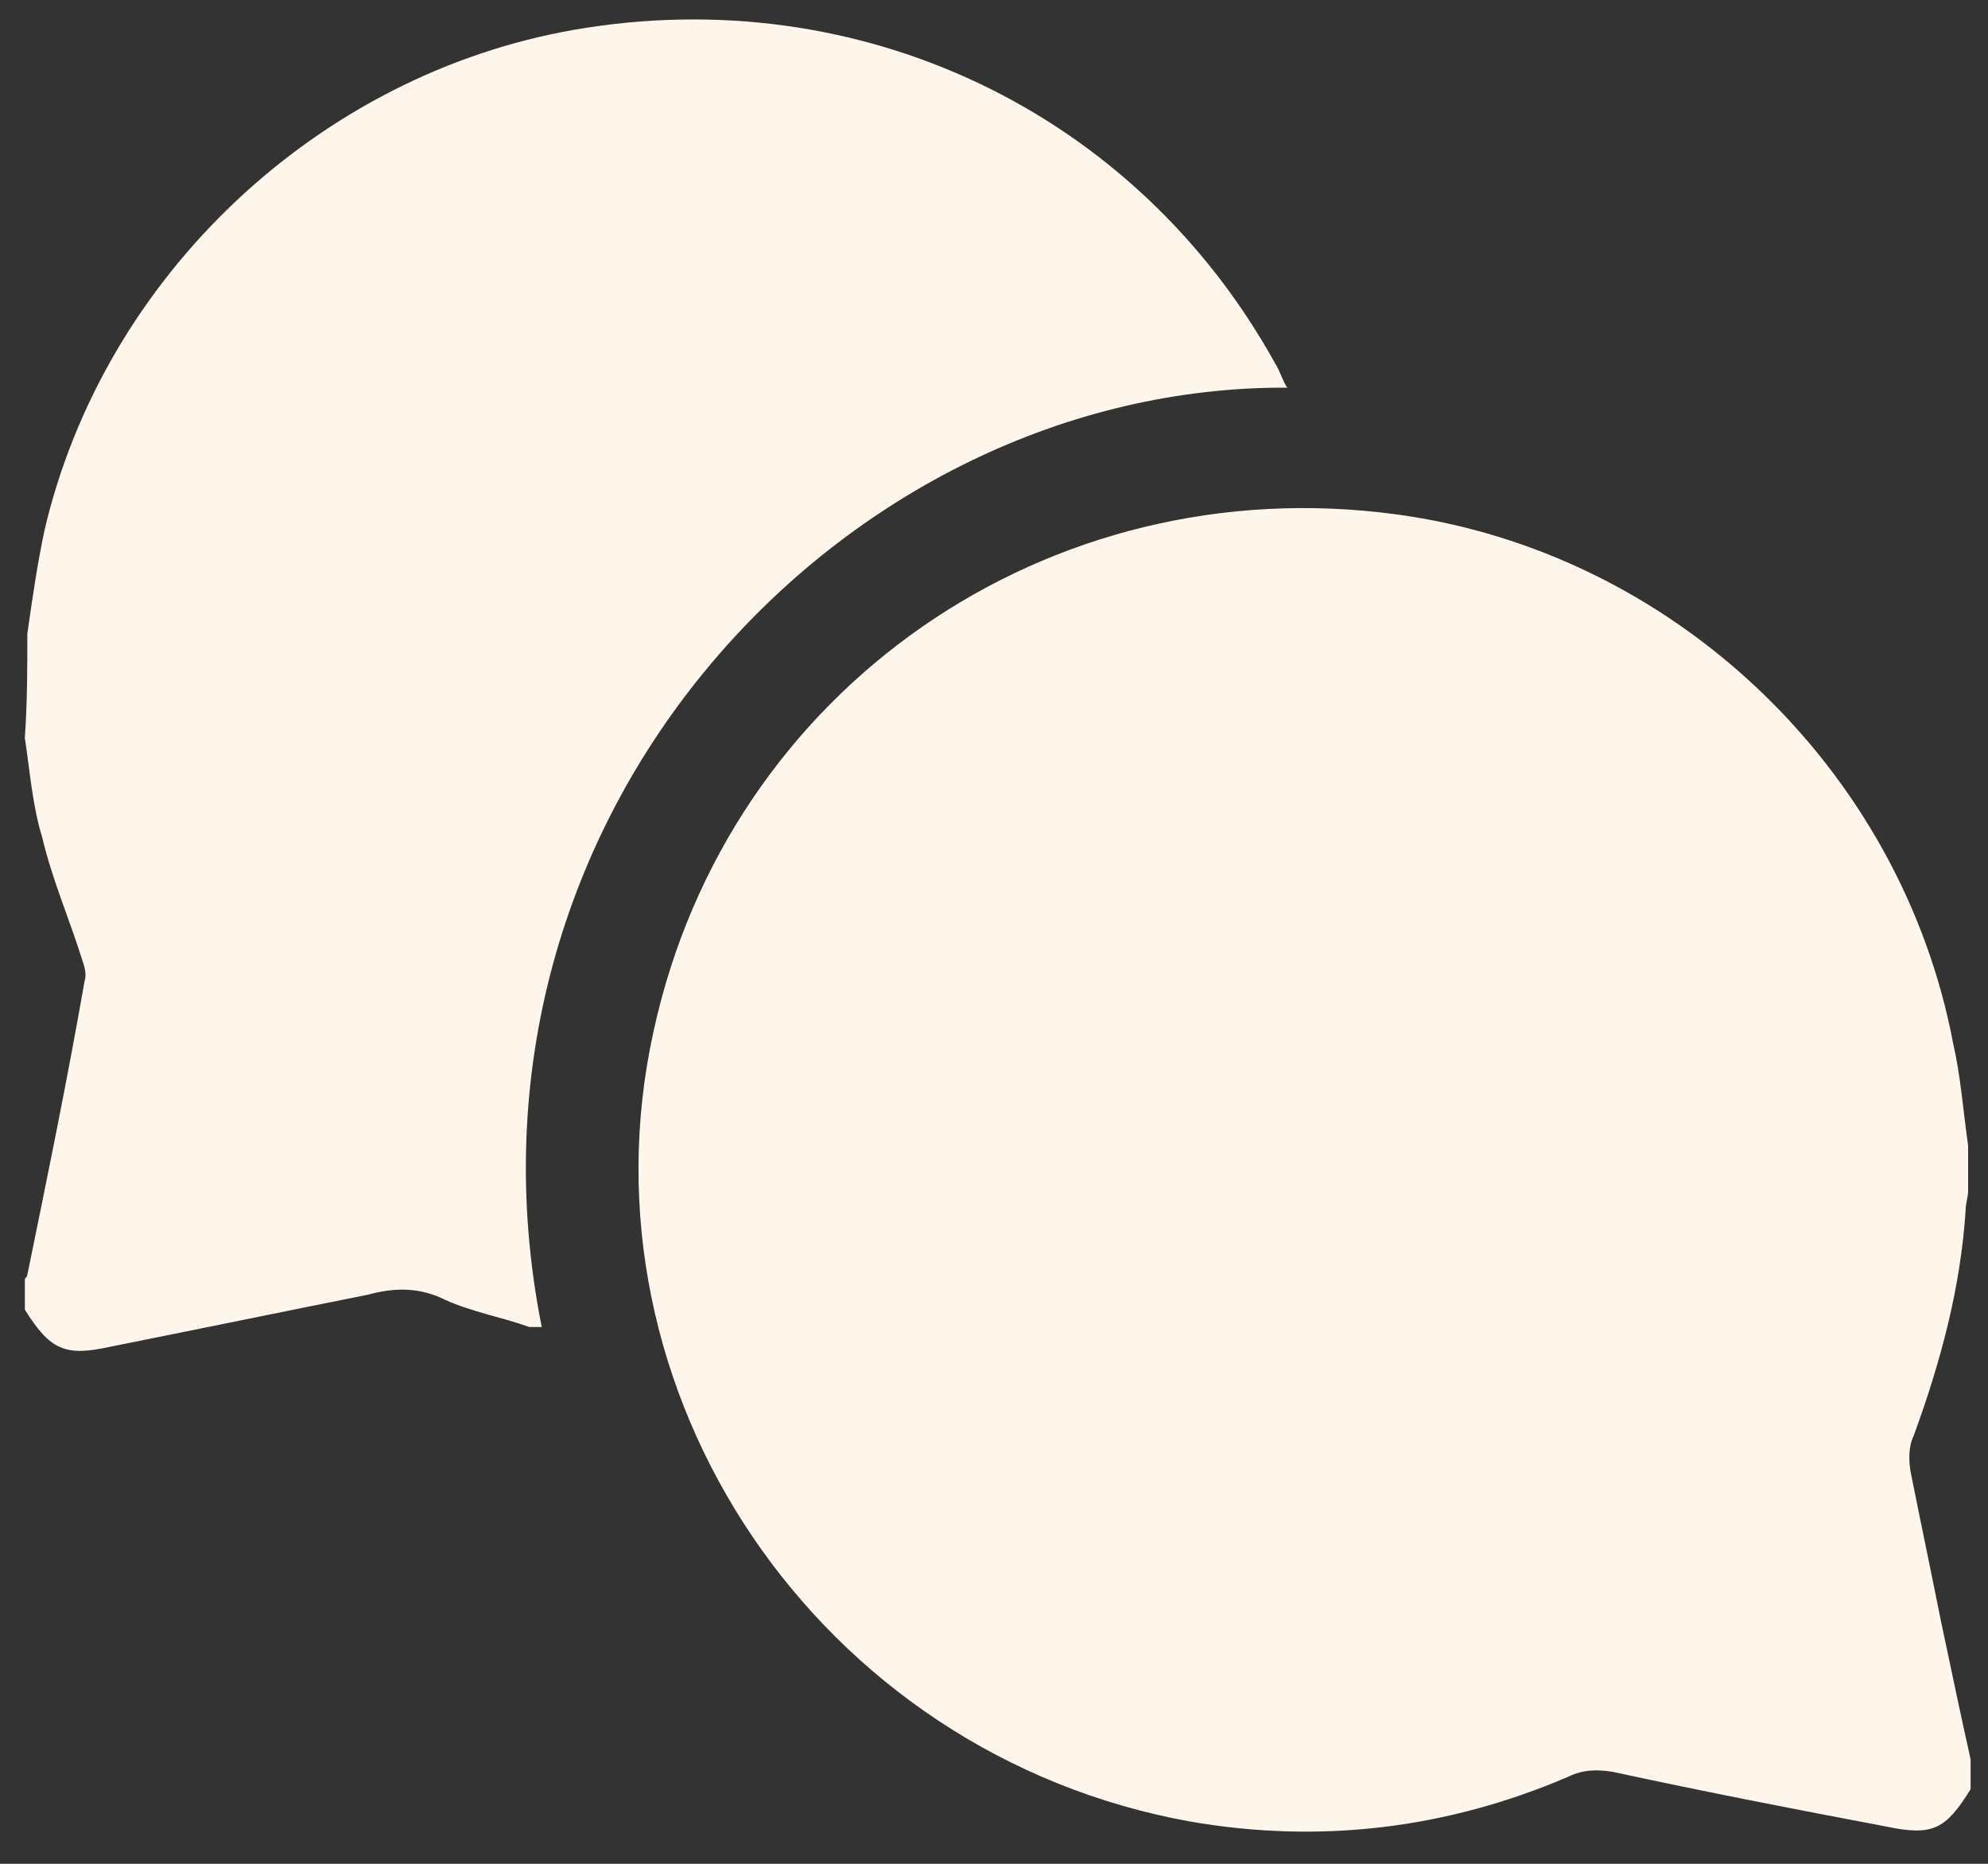
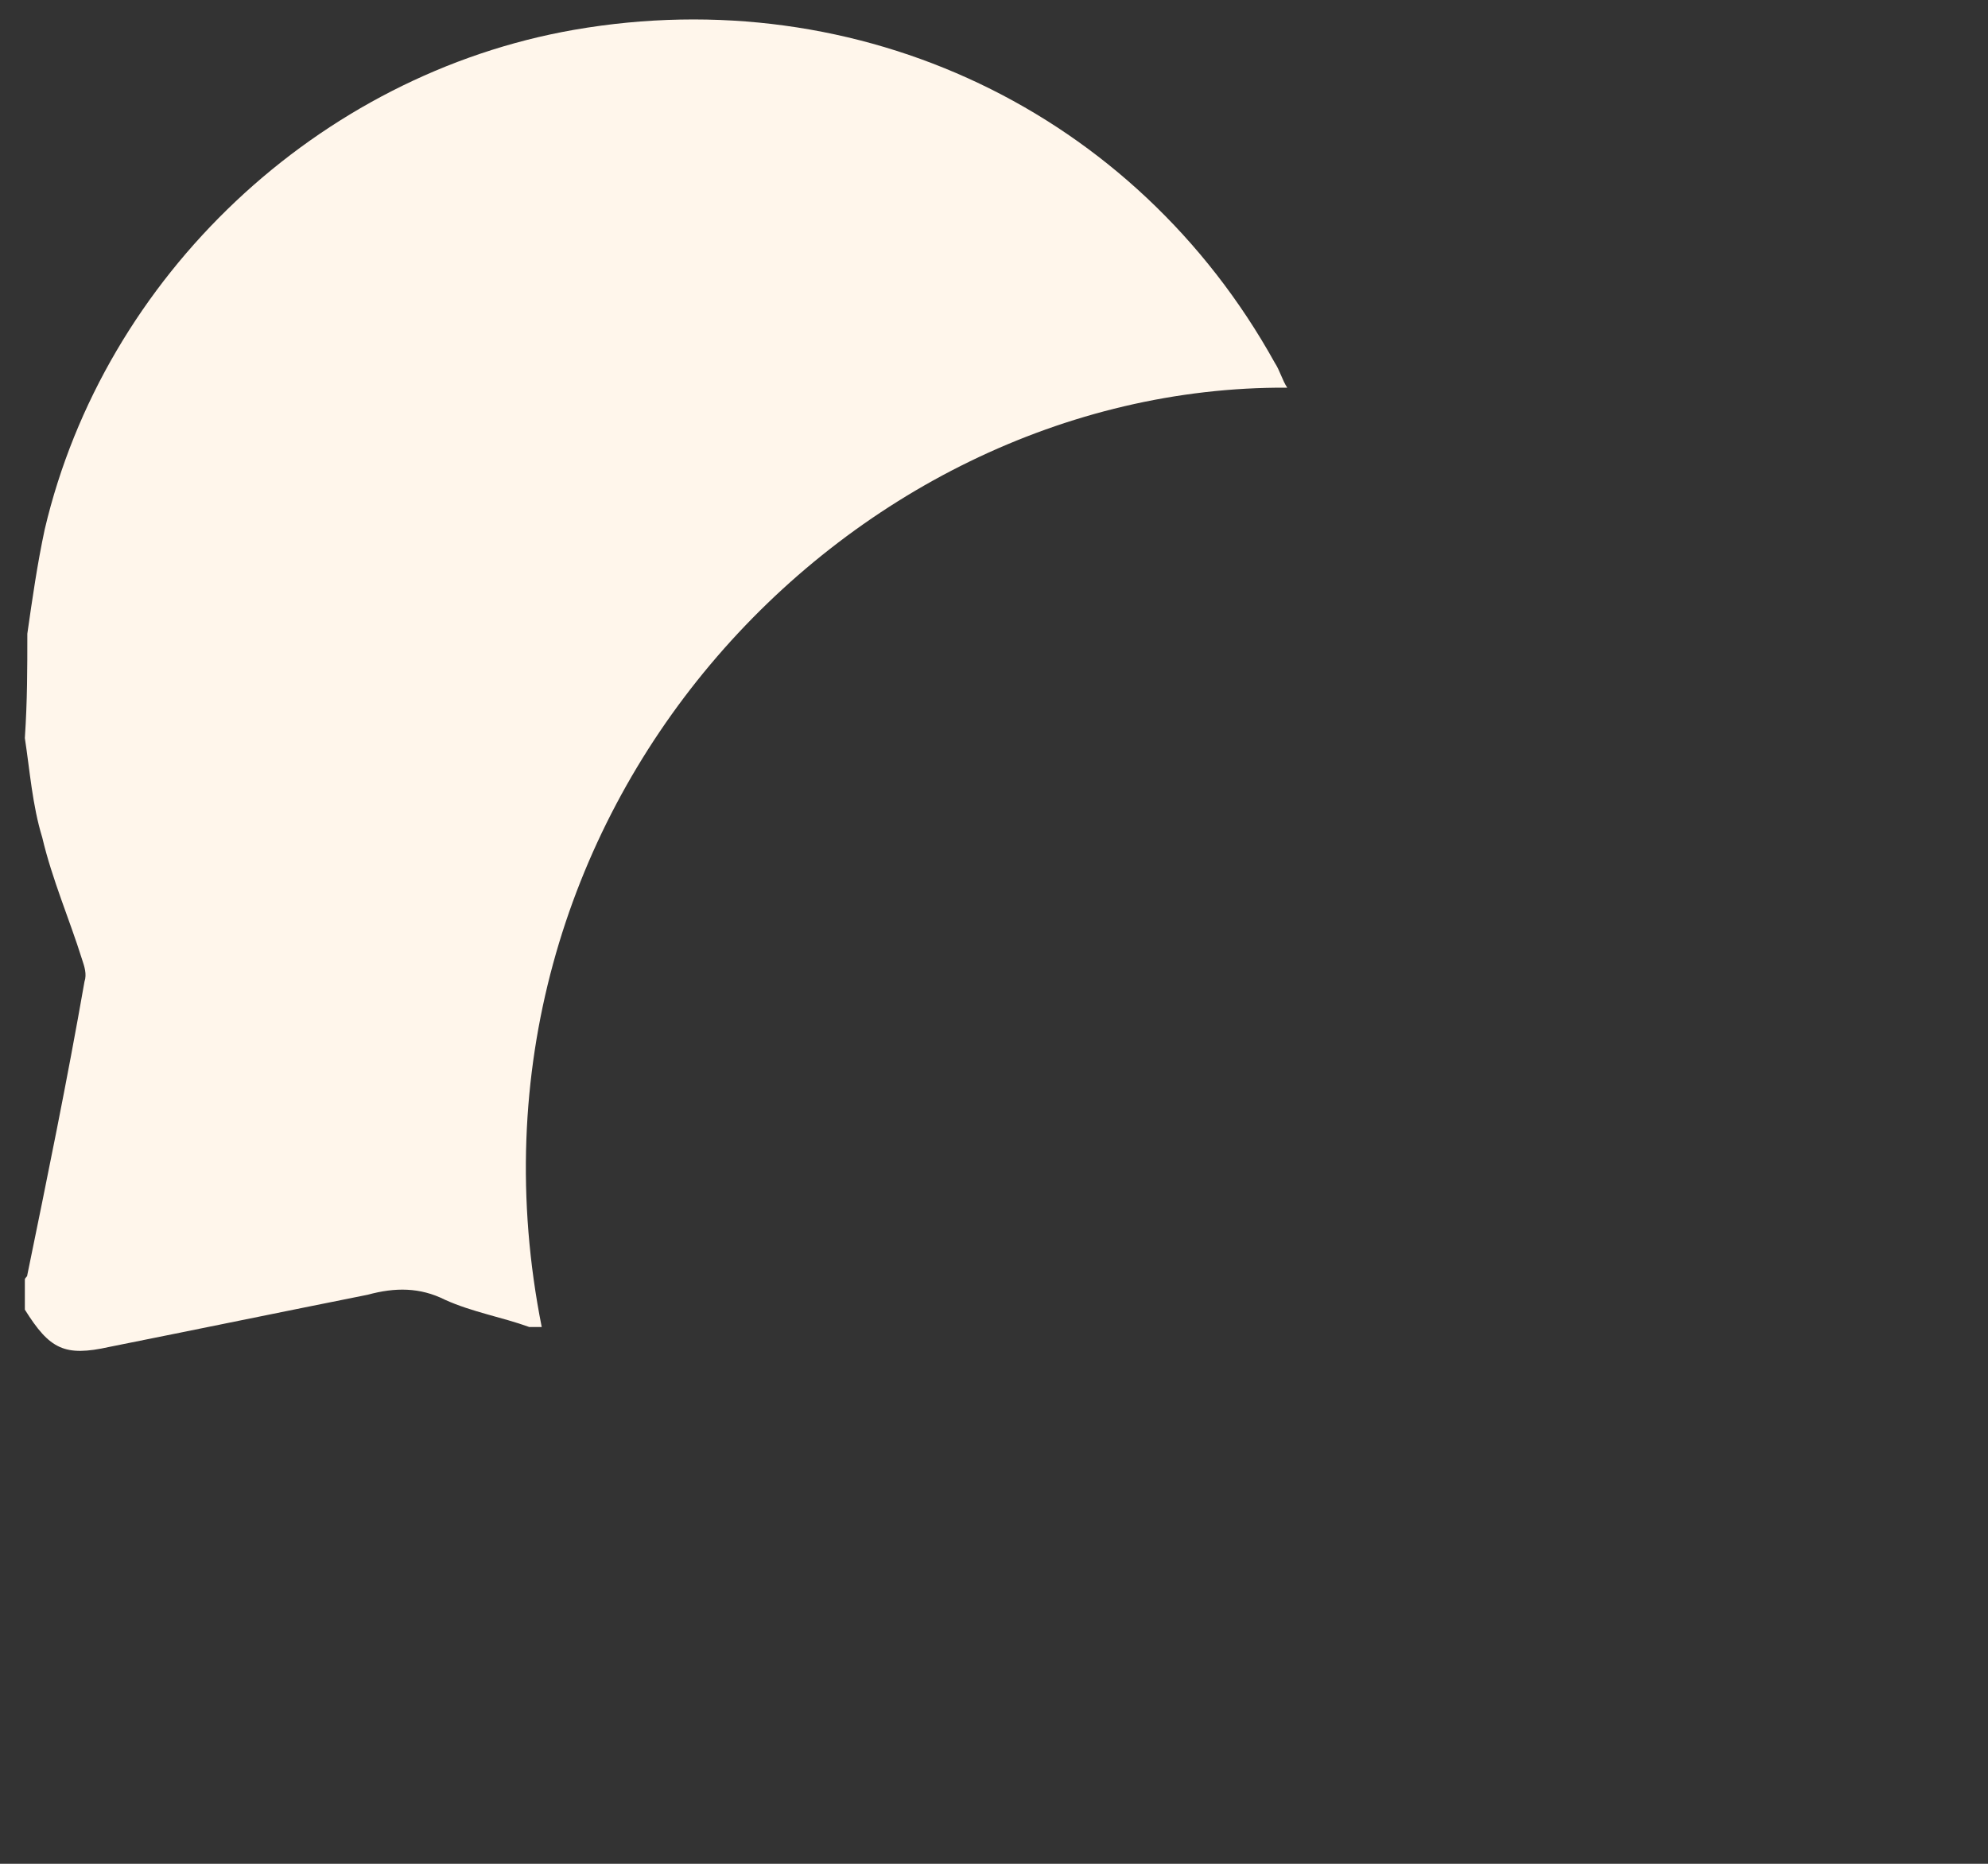
<svg xmlns="http://www.w3.org/2000/svg" version="1.1" id="Capa_1" x="0px" y="0px" viewBox="0 0 80 75" style="enable-background:new 0 0 80 75;" xml:space="preserve">
  <rect x="0" y="0" width="80" height="75" fill="#333333" stroke="none" />
  <style type="text/css">
	.st0{fill:none;stroke:#FFF6EB;stroke-width:0.5;stroke-miterlimit:10;}
	.st1{fill:#FFF6EB;}
</style>
  <g>
    <g>
      <g>
-         <path class="st1" d="M79.2,46.1c0,0.6,0,1.2,0,1.8c0,0.3-0.1,0.5-0.1,0.8c-0.2,3.1-1,6.1-2.1,9.1c-0.2,0.4-0.2,1-0.1,1.5     c0.4,2,0.8,3.9,1.2,5.9c0.4,1.9,0.8,3.8,1.2,5.6c0,0.4,0,0.8,0,1.2c-1,1.6-1.5,1.9-3.4,1.5c-3.7-0.7-7.3-1.4-11-2.2     c-0.6-0.1-1.2-0.1-1.8,0.2c-4.9,2.1-10,2.7-15.2,1.8C32.9,70.6,23.1,56,26.3,41.5c3-13.8,15.9-22.7,29.9-20.8     c11.1,1.5,20.3,10.2,22.4,21.3C78.9,43.3,79,44.7,79.2,46.1z" />
        <path class="st1" d="M1.1,25.5c0.2-1.4,0.4-2.8,0.7-4.2c2.4-10.2,11-18.3,21.3-20.1c11.5-2,22.6,3.3,28.2,13.4     c0.2,0.3,0.3,0.7,0.5,1C34,15.5,17.7,32.8,21.8,53.4c-0.2,0-0.3,0-0.5,0c-1.1-0.4-2.3-0.6-3.4-1.1c-1-0.5-2-0.5-3.1-0.2     c-3.5,0.7-6.9,1.4-10.4,2.1c-1.8,0.4-2.4,0.1-3.4-1.5c0-0.4,0-0.8,0-1.2c0-0.1,0.1-0.1,0.1-0.2c0.8-3.9,1.6-7.8,2.3-11.8     c0.1-0.3,0-0.6-0.1-0.9c-0.5-1.6-1.2-3.2-1.6-4.9c-0.4-1.3-0.5-2.7-0.7-4C1.1,28.2,1.1,26.9,1.1,25.5z" />
      </g>
    </g>
  </g>
</svg>